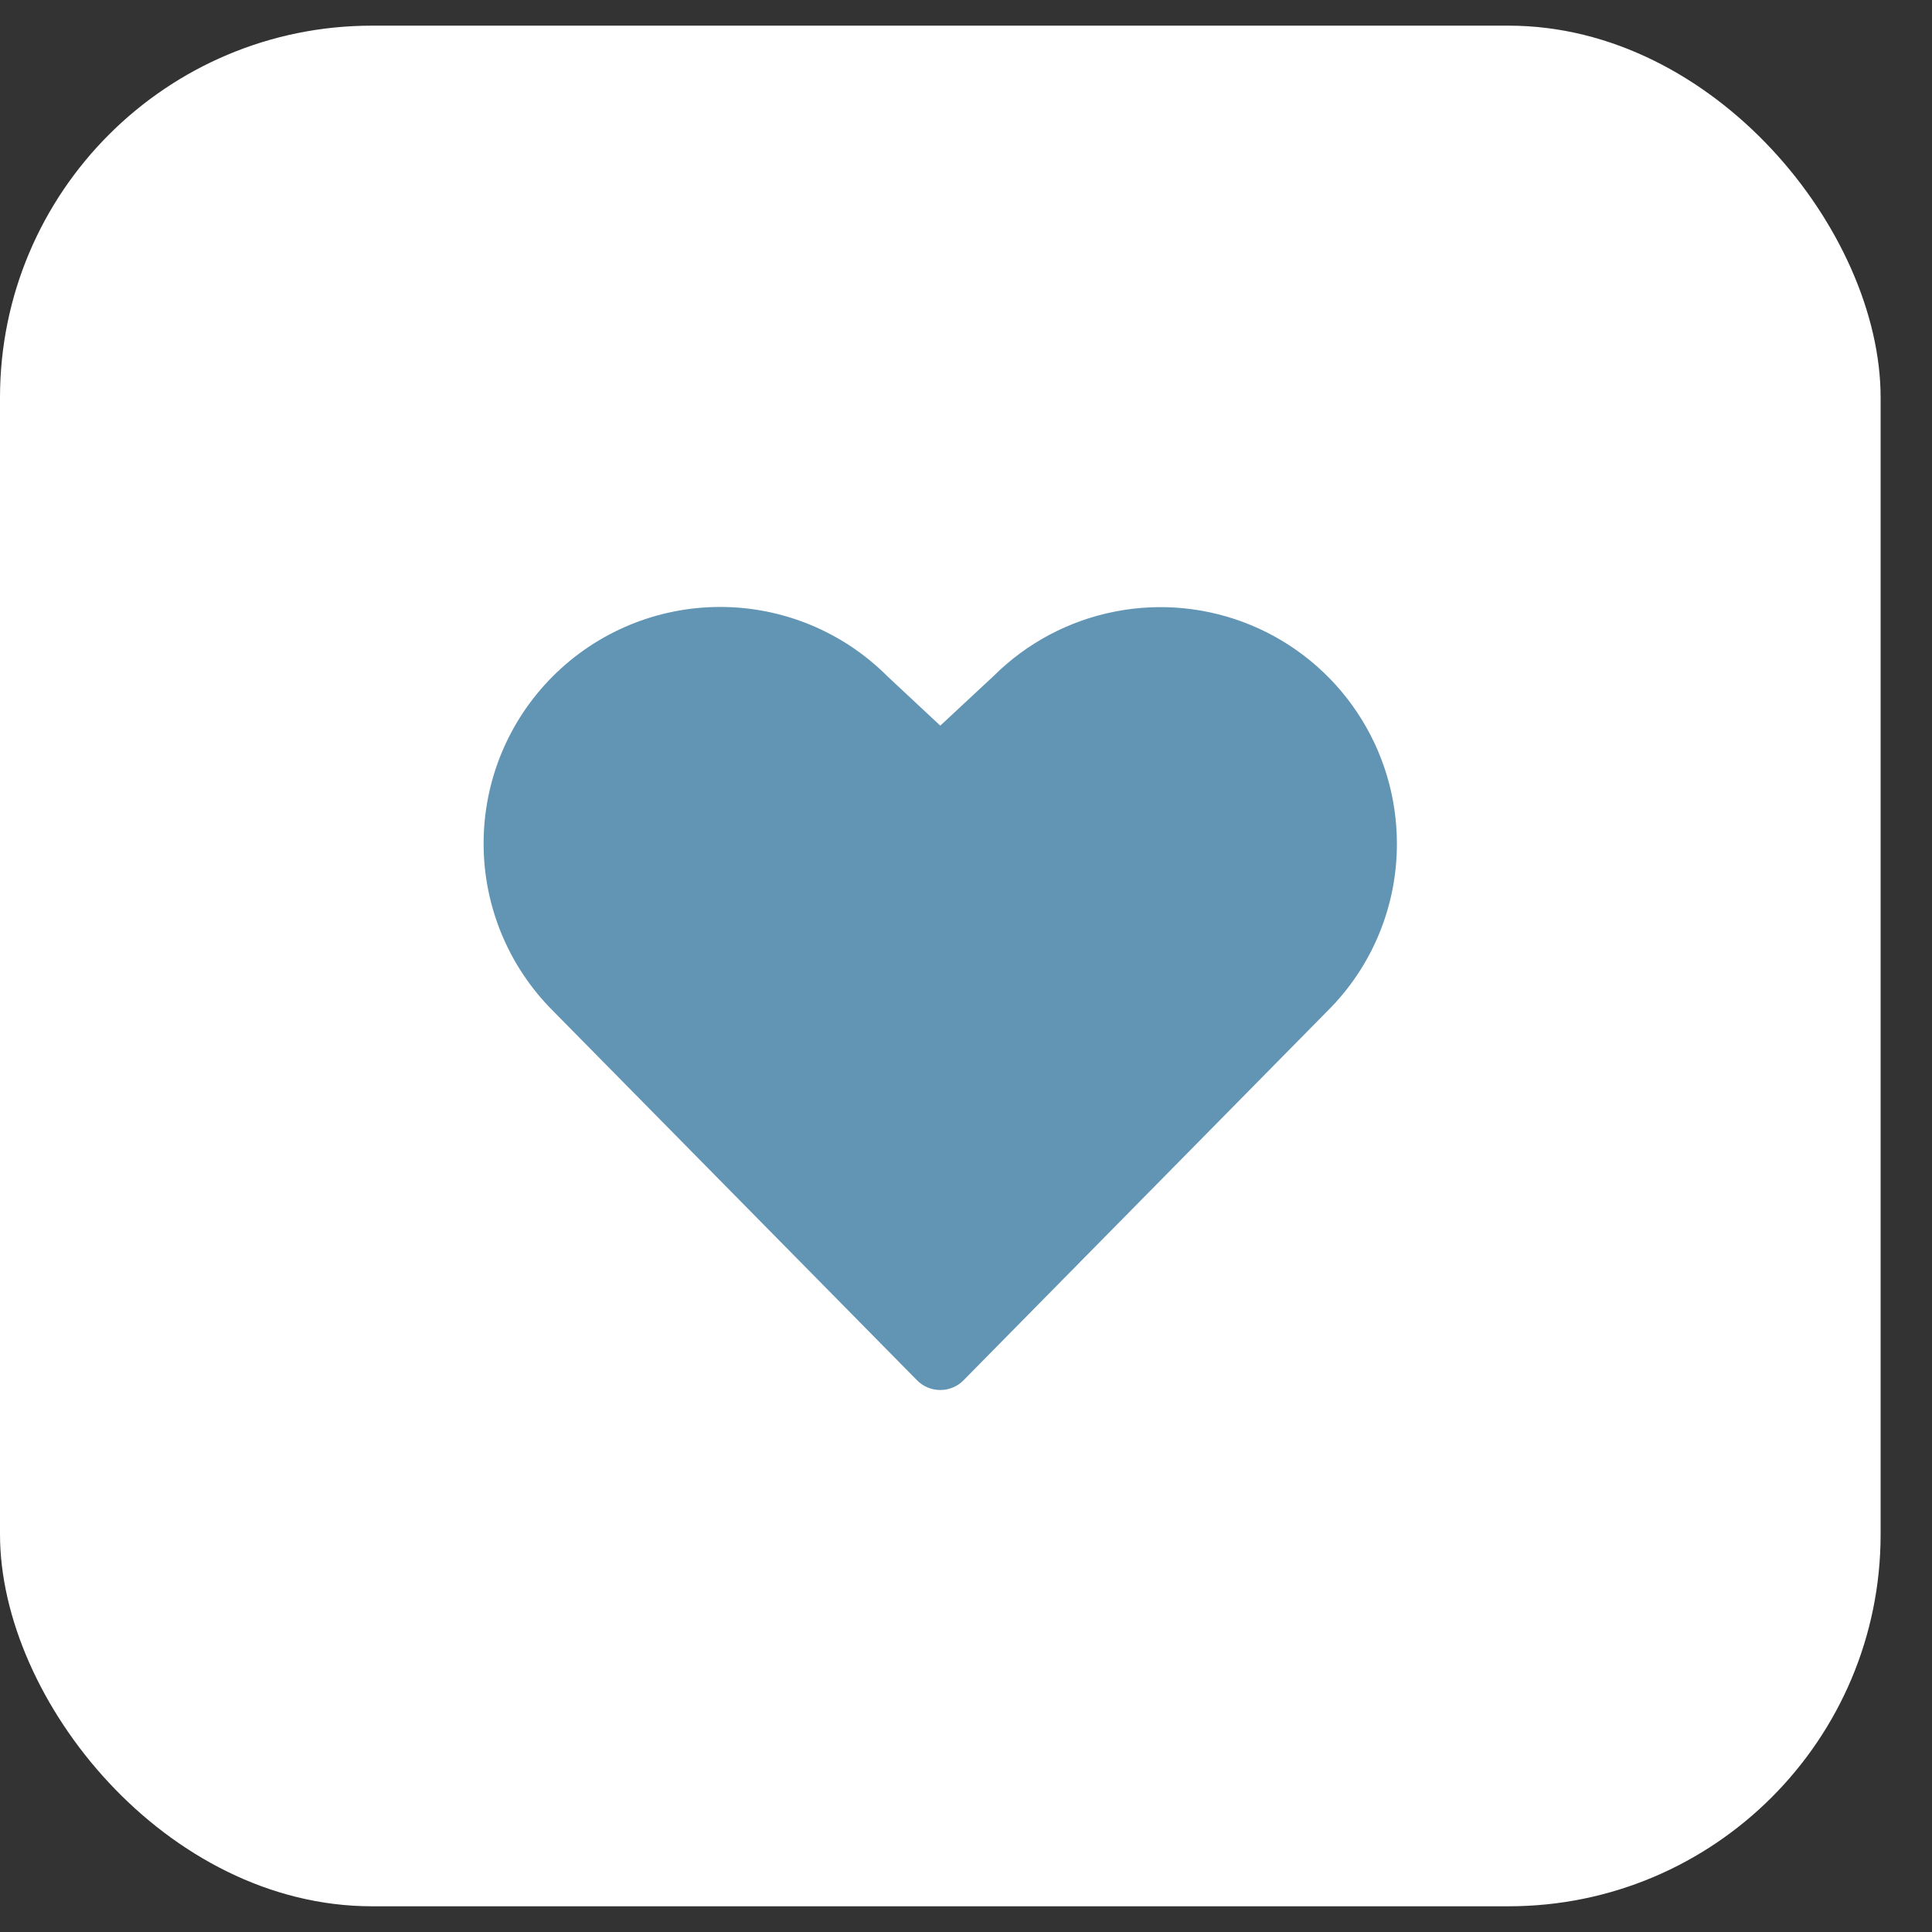
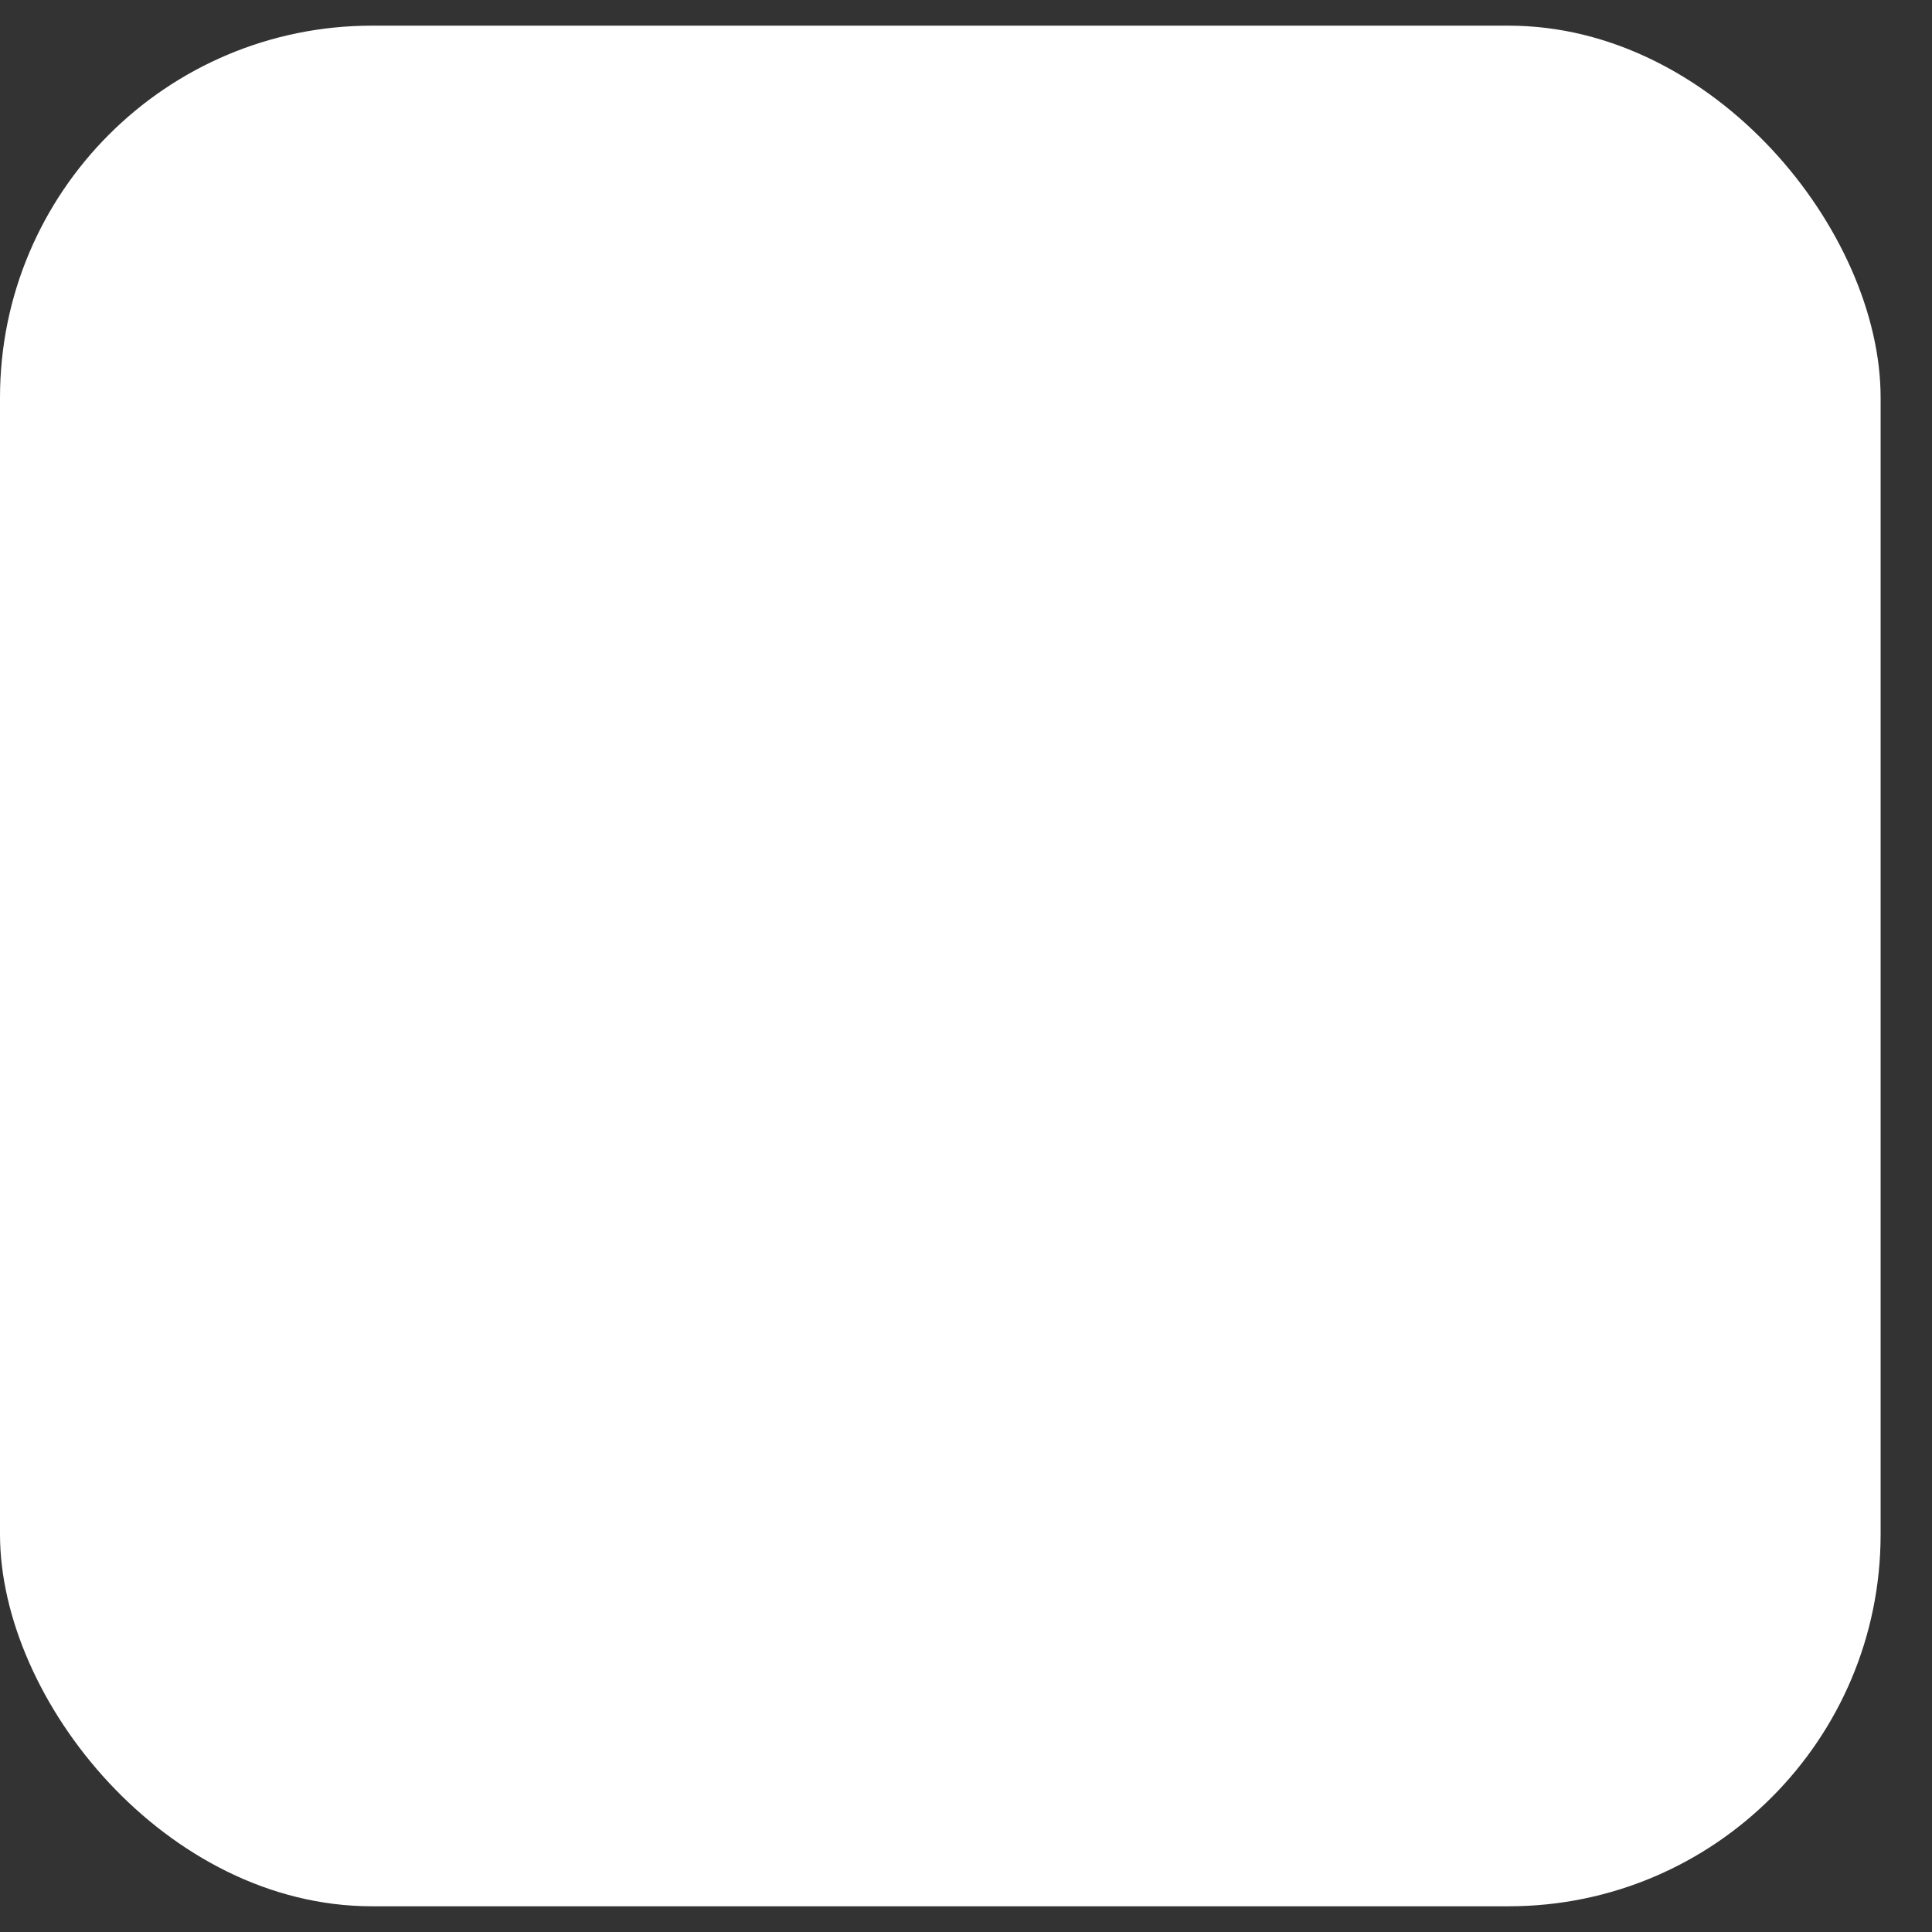
<svg xmlns="http://www.w3.org/2000/svg" width="32" height="32" viewBox="0 0 32 32" fill="none">
  <rect x="0" y="0" width="32" height="32" fill="#333333" stroke="none" />
  <rect y="0.425" width="31.149" height="31.149" rx="6.161" fill="white" />
-   <path d="M23.137 13.974C23.138 14.489 23.037 14.998 22.84 15.473C22.643 15.949 22.354 16.38 21.989 16.743L15.959 22.862C15.909 22.913 15.849 22.954 15.783 22.981C15.717 23.009 15.646 23.023 15.574 23.023C15.502 23.023 15.431 23.009 15.365 22.981C15.299 22.954 15.239 22.913 15.189 22.862L9.159 16.743C8.424 16.009 8.01 15.012 8.01 13.973C8.009 12.934 8.421 11.937 9.156 11.202C9.89 10.467 10.886 10.054 11.925 10.053C12.964 10.052 13.961 10.464 14.696 11.199L15.574 12.019L16.458 11.196C17.007 10.65 17.705 10.279 18.464 10.13C19.223 9.98 20.01 10.059 20.725 10.356C21.439 10.653 22.05 11.156 22.479 11.8C22.909 12.444 23.137 13.2 23.137 13.974Z" fill="#6295B4" />
</svg>